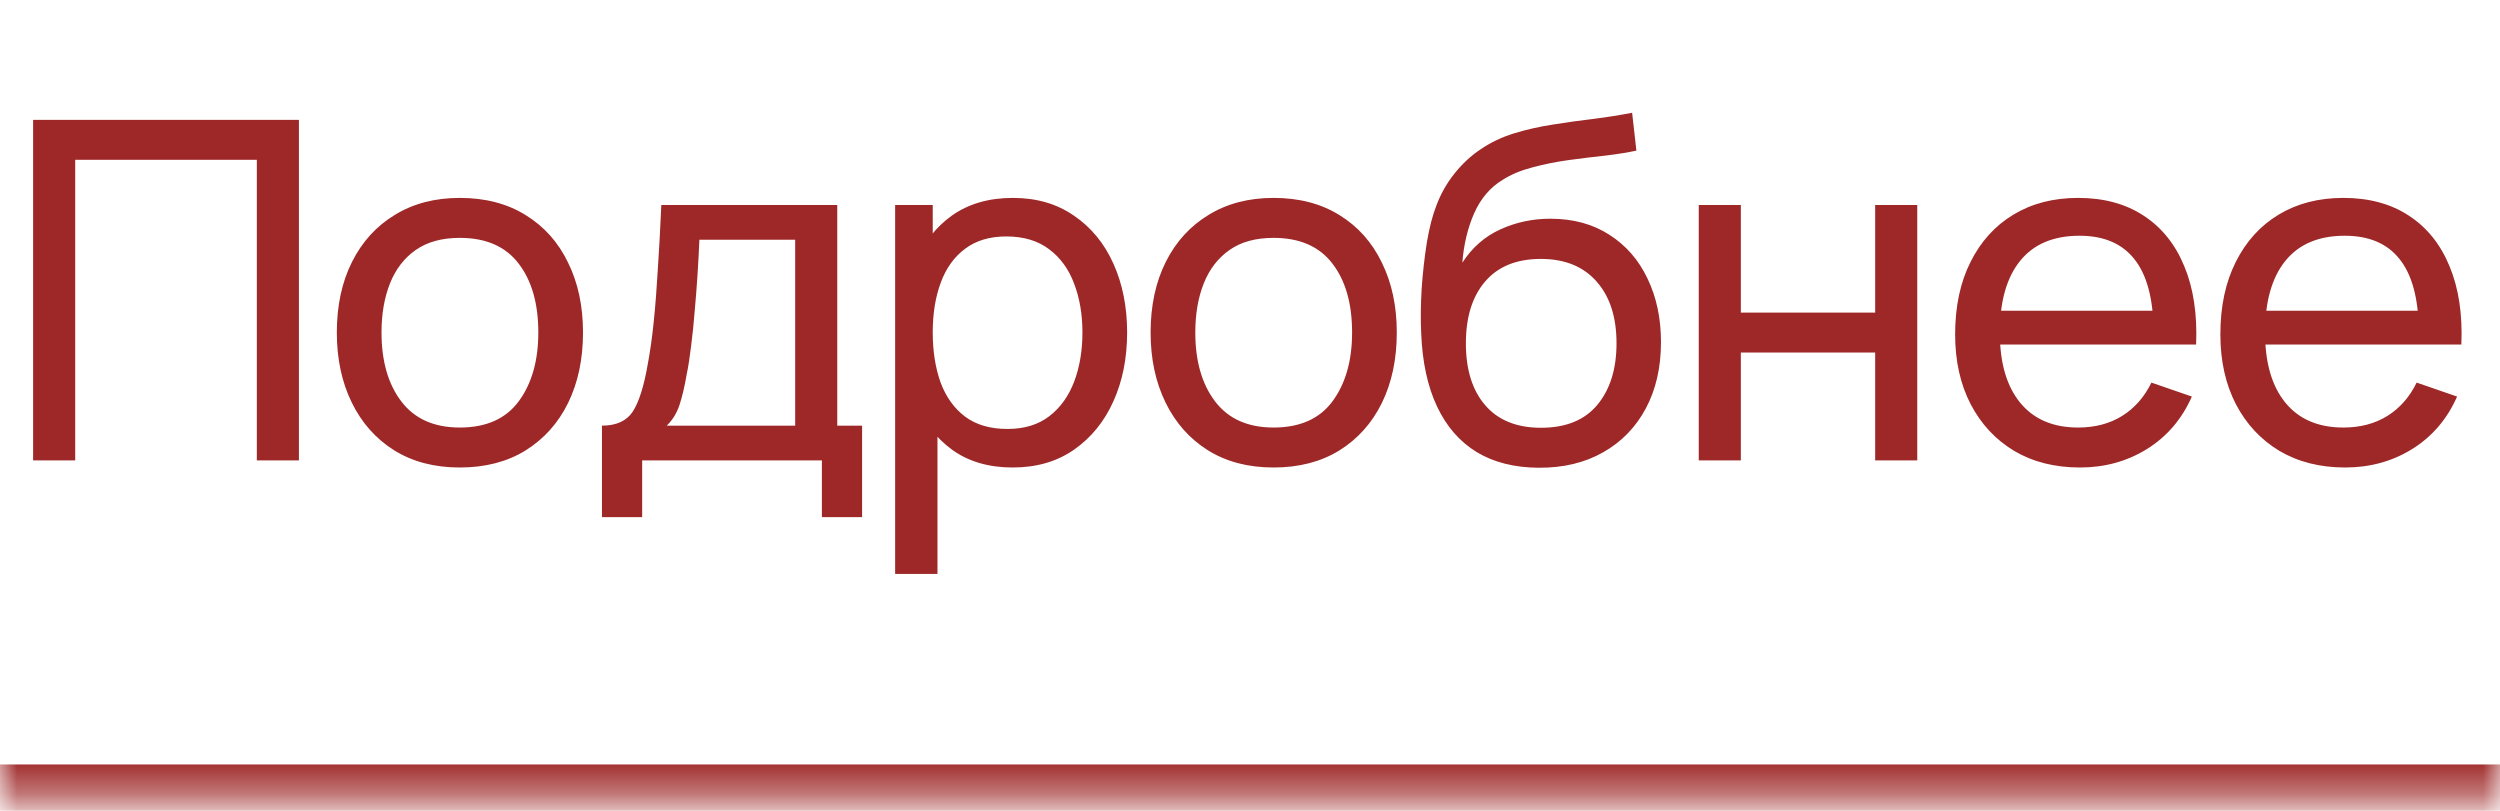
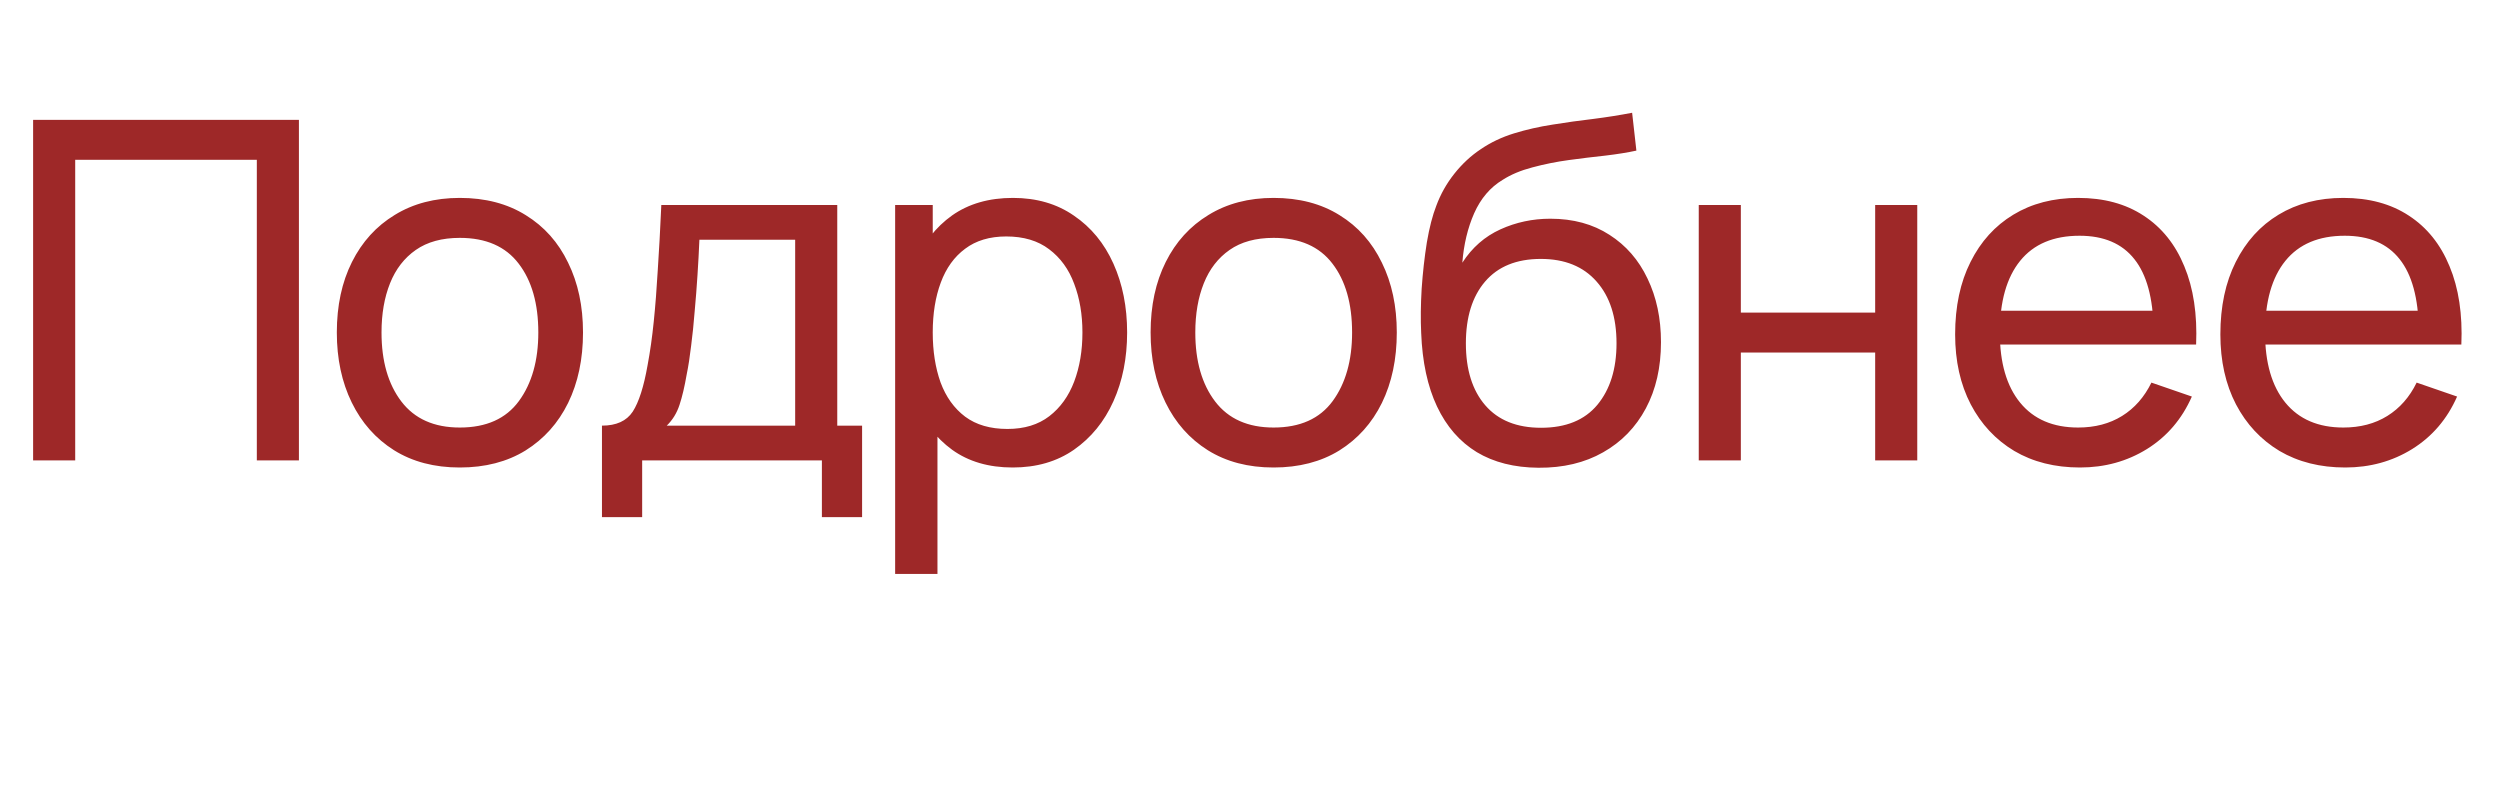
<svg xmlns="http://www.w3.org/2000/svg" width="74" height="24" viewBox="0 0 74 24" fill="none">
  <mask id="path-1-inside-1_61_62" fill="white">
    <path d="M0 0.628H74V23.628H0V0.628Z" />
  </mask>
-   <path d="M74 22.628H0V24.628H74V22.628Z" fill="#9E2828" mask="url(#path-1-inside-1_61_62)" />
  <path d="M0.98 13.628V3.548H8.848V13.628H7.602V4.731H2.226V13.628H0.98ZM13.61 13.838C12.859 13.838 12.21 13.668 11.664 13.327C11.123 12.986 10.705 12.515 10.411 11.913C10.117 11.311 9.97 10.62 9.97 9.841C9.97 9.048 10.119 8.352 10.418 7.755C10.717 7.158 11.139 6.693 11.685 6.362C12.231 6.026 12.873 5.858 13.61 5.858C14.366 5.858 15.017 6.028 15.563 6.369C16.109 6.705 16.527 7.174 16.816 7.776C17.11 8.373 17.257 9.062 17.257 9.841C17.257 10.63 17.11 11.325 16.816 11.927C16.522 12.524 16.102 12.993 15.556 13.334C15.01 13.67 14.361 13.838 13.61 13.838ZM13.61 12.655C14.394 12.655 14.977 12.394 15.36 11.871C15.743 11.348 15.934 10.672 15.934 9.841C15.934 8.987 15.74 8.308 15.353 7.804C14.966 7.295 14.385 7.041 13.61 7.041C13.083 7.041 12.649 7.16 12.308 7.398C11.967 7.636 11.713 7.965 11.545 8.385C11.377 8.805 11.293 9.29 11.293 9.841C11.293 10.69 11.489 11.372 11.881 11.885C12.273 12.398 12.849 12.655 13.61 12.655ZM17.818 15.308V12.599C18.243 12.599 18.546 12.461 18.728 12.186C18.91 11.906 19.057 11.446 19.169 10.807C19.244 10.406 19.305 9.976 19.351 9.519C19.398 9.062 19.438 8.553 19.47 7.993C19.508 7.428 19.543 6.787 19.575 6.068H24.783V12.599H25.518V15.308H24.328V13.628H19.008V15.308H17.818ZM19.736 12.599H23.537V7.097H20.702C20.688 7.428 20.67 7.776 20.646 8.14C20.623 8.499 20.595 8.859 20.562 9.218C20.534 9.577 20.499 9.918 20.457 10.24C20.42 10.557 20.376 10.842 20.324 11.094C20.264 11.444 20.194 11.74 20.114 11.983C20.035 12.226 19.909 12.431 19.736 12.599ZM29.975 13.838C29.266 13.838 28.669 13.663 28.183 13.313C27.698 12.958 27.329 12.48 27.077 11.878C26.83 11.271 26.706 10.592 26.706 9.841C26.706 9.08 26.83 8.399 27.077 7.797C27.329 7.195 27.698 6.721 28.183 6.376C28.673 6.031 29.273 5.858 29.982 5.858C30.682 5.858 31.284 6.033 31.788 6.383C32.297 6.728 32.687 7.202 32.957 7.804C33.228 8.406 33.363 9.085 33.363 9.841C33.363 10.597 33.228 11.276 32.957 11.878C32.687 12.48 32.297 12.958 31.788 13.313C31.284 13.663 30.68 13.838 29.975 13.838ZM26.496 16.988V6.068H27.609V11.633H27.749V16.988H26.496ZM29.821 12.697C30.32 12.697 30.733 12.571 31.06 12.319C31.387 12.067 31.632 11.726 31.795 11.297C31.959 10.863 32.04 10.378 32.04 9.841C32.04 9.309 31.959 8.828 31.795 8.399C31.637 7.97 31.389 7.629 31.053 7.377C30.722 7.125 30.299 6.999 29.786 6.999C29.296 6.999 28.89 7.12 28.568 7.363C28.246 7.601 28.006 7.935 27.847 8.364C27.689 8.789 27.609 9.281 27.609 9.841C27.609 10.392 27.686 10.884 27.84 11.318C27.999 11.747 28.241 12.086 28.568 12.333C28.895 12.576 29.312 12.697 29.821 12.697ZM37.698 13.838C36.946 13.838 36.298 13.668 35.752 13.327C35.21 12.986 34.793 12.515 34.499 11.913C34.205 11.311 34.058 10.62 34.058 9.841C34.058 9.048 34.207 8.352 34.506 7.755C34.804 7.158 35.227 6.693 35.773 6.362C36.319 6.026 36.96 5.858 37.698 5.858C38.454 5.858 39.105 6.028 39.651 6.369C40.197 6.705 40.614 7.174 40.904 7.776C41.198 8.373 41.345 9.062 41.345 9.841C41.345 10.63 41.198 11.325 40.904 11.927C40.61 12.524 40.19 12.993 39.644 13.334C39.098 13.67 38.449 13.838 37.698 13.838ZM37.698 12.655C38.482 12.655 39.065 12.394 39.448 11.871C39.83 11.348 40.022 10.672 40.022 9.841C40.022 8.987 39.828 8.308 39.441 7.804C39.053 7.295 38.472 7.041 37.698 7.041C37.17 7.041 36.736 7.16 36.396 7.398C36.055 7.636 35.801 7.965 35.633 8.385C35.465 8.805 35.381 9.29 35.381 9.841C35.381 10.69 35.577 11.372 35.969 11.885C36.361 12.398 36.937 12.655 37.698 12.655ZM45.539 13.845C44.825 13.84 44.216 13.686 43.712 13.383C43.208 13.075 42.816 12.625 42.536 12.032C42.256 11.439 42.1 10.714 42.067 9.855C42.048 9.458 42.053 9.022 42.081 8.546C42.114 8.07 42.165 7.613 42.235 7.174C42.31 6.735 42.403 6.374 42.515 6.089C42.641 5.748 42.818 5.433 43.047 5.144C43.28 4.85 43.542 4.607 43.831 4.416C44.125 4.215 44.454 4.059 44.818 3.947C45.182 3.835 45.562 3.749 45.959 3.688C46.36 3.623 46.762 3.567 47.163 3.52C47.564 3.469 47.947 3.408 48.311 3.338L48.437 4.458C48.18 4.514 47.877 4.563 47.527 4.605C47.177 4.642 46.813 4.687 46.435 4.738C46.062 4.789 45.702 4.862 45.357 4.955C45.016 5.044 44.722 5.167 44.475 5.326C44.111 5.545 43.831 5.874 43.635 6.313C43.444 6.747 43.327 7.235 43.285 7.776C43.574 7.328 43.95 6.999 44.412 6.789C44.874 6.579 45.366 6.474 45.889 6.474C46.566 6.474 47.149 6.633 47.639 6.95C48.129 7.263 48.505 7.694 48.766 8.245C49.032 8.796 49.165 9.423 49.165 10.128C49.165 10.875 49.016 11.528 48.717 12.088C48.418 12.648 47.996 13.082 47.45 13.39C46.909 13.698 46.272 13.85 45.539 13.845ZM45.616 12.662C46.349 12.662 46.904 12.436 47.282 11.983C47.66 11.526 47.849 10.919 47.849 10.163C47.849 9.388 47.653 8.779 47.261 8.336C46.869 7.888 46.318 7.664 45.609 7.664C44.89 7.664 44.34 7.888 43.957 8.336C43.579 8.779 43.39 9.388 43.39 10.163C43.39 10.942 43.581 11.554 43.964 11.997C44.347 12.44 44.897 12.662 45.616 12.662ZM50.283 13.628V6.068H51.529V9.253H55.505V6.068H56.751V13.628H55.505V10.436H51.529V13.628H50.283ZM61.568 13.838C60.826 13.838 60.177 13.675 59.622 13.348C59.071 13.017 58.642 12.557 58.334 11.969C58.026 11.376 57.872 10.686 57.872 9.897C57.872 9.071 58.024 8.357 58.327 7.755C58.63 7.148 59.053 6.682 59.594 6.355C60.14 6.024 60.779 5.858 61.512 5.858C62.273 5.858 62.919 6.033 63.451 6.383C63.988 6.733 64.389 7.232 64.655 7.881C64.926 8.53 65.042 9.302 65.005 10.198H63.745V9.75C63.731 8.821 63.542 8.128 63.178 7.671C62.814 7.209 62.273 6.978 61.554 6.978C60.784 6.978 60.198 7.225 59.797 7.72C59.396 8.215 59.195 8.924 59.195 9.848C59.195 10.739 59.396 11.43 59.797 11.92C60.198 12.41 60.77 12.655 61.512 12.655C62.011 12.655 62.445 12.541 62.814 12.312C63.183 12.083 63.472 11.754 63.682 11.325L64.879 11.738C64.585 12.405 64.142 12.923 63.549 13.292C62.961 13.656 62.301 13.838 61.568 13.838ZM58.775 10.198V9.197H64.361V10.198H58.775ZM69.419 13.838C68.677 13.838 68.029 13.675 67.473 13.348C66.923 13.017 66.493 12.557 66.185 11.969C65.877 11.376 65.723 10.686 65.723 9.897C65.723 9.071 65.875 8.357 66.178 7.755C66.482 7.148 66.904 6.682 67.445 6.355C67.991 6.024 68.631 5.858 69.363 5.858C70.124 5.858 70.77 6.033 71.302 6.383C71.839 6.733 72.24 7.232 72.506 7.881C72.777 8.53 72.894 9.302 72.856 10.198H71.596V9.75C71.582 8.821 71.393 8.128 71.029 7.671C70.665 7.209 70.124 6.978 69.405 6.978C68.635 6.978 68.05 7.225 67.648 7.72C67.247 8.215 67.046 8.924 67.046 9.848C67.046 10.739 67.247 11.43 67.648 11.92C68.05 12.41 68.621 12.655 69.363 12.655C69.863 12.655 70.297 12.541 70.665 12.312C71.034 12.083 71.323 11.754 71.533 11.325L72.73 11.738C72.436 12.405 71.993 12.923 71.4 13.292C70.812 13.656 70.152 13.838 69.419 13.838ZM66.626 10.198V9.197H72.212V10.198H66.626Z" fill="#9E2828" />
</svg>